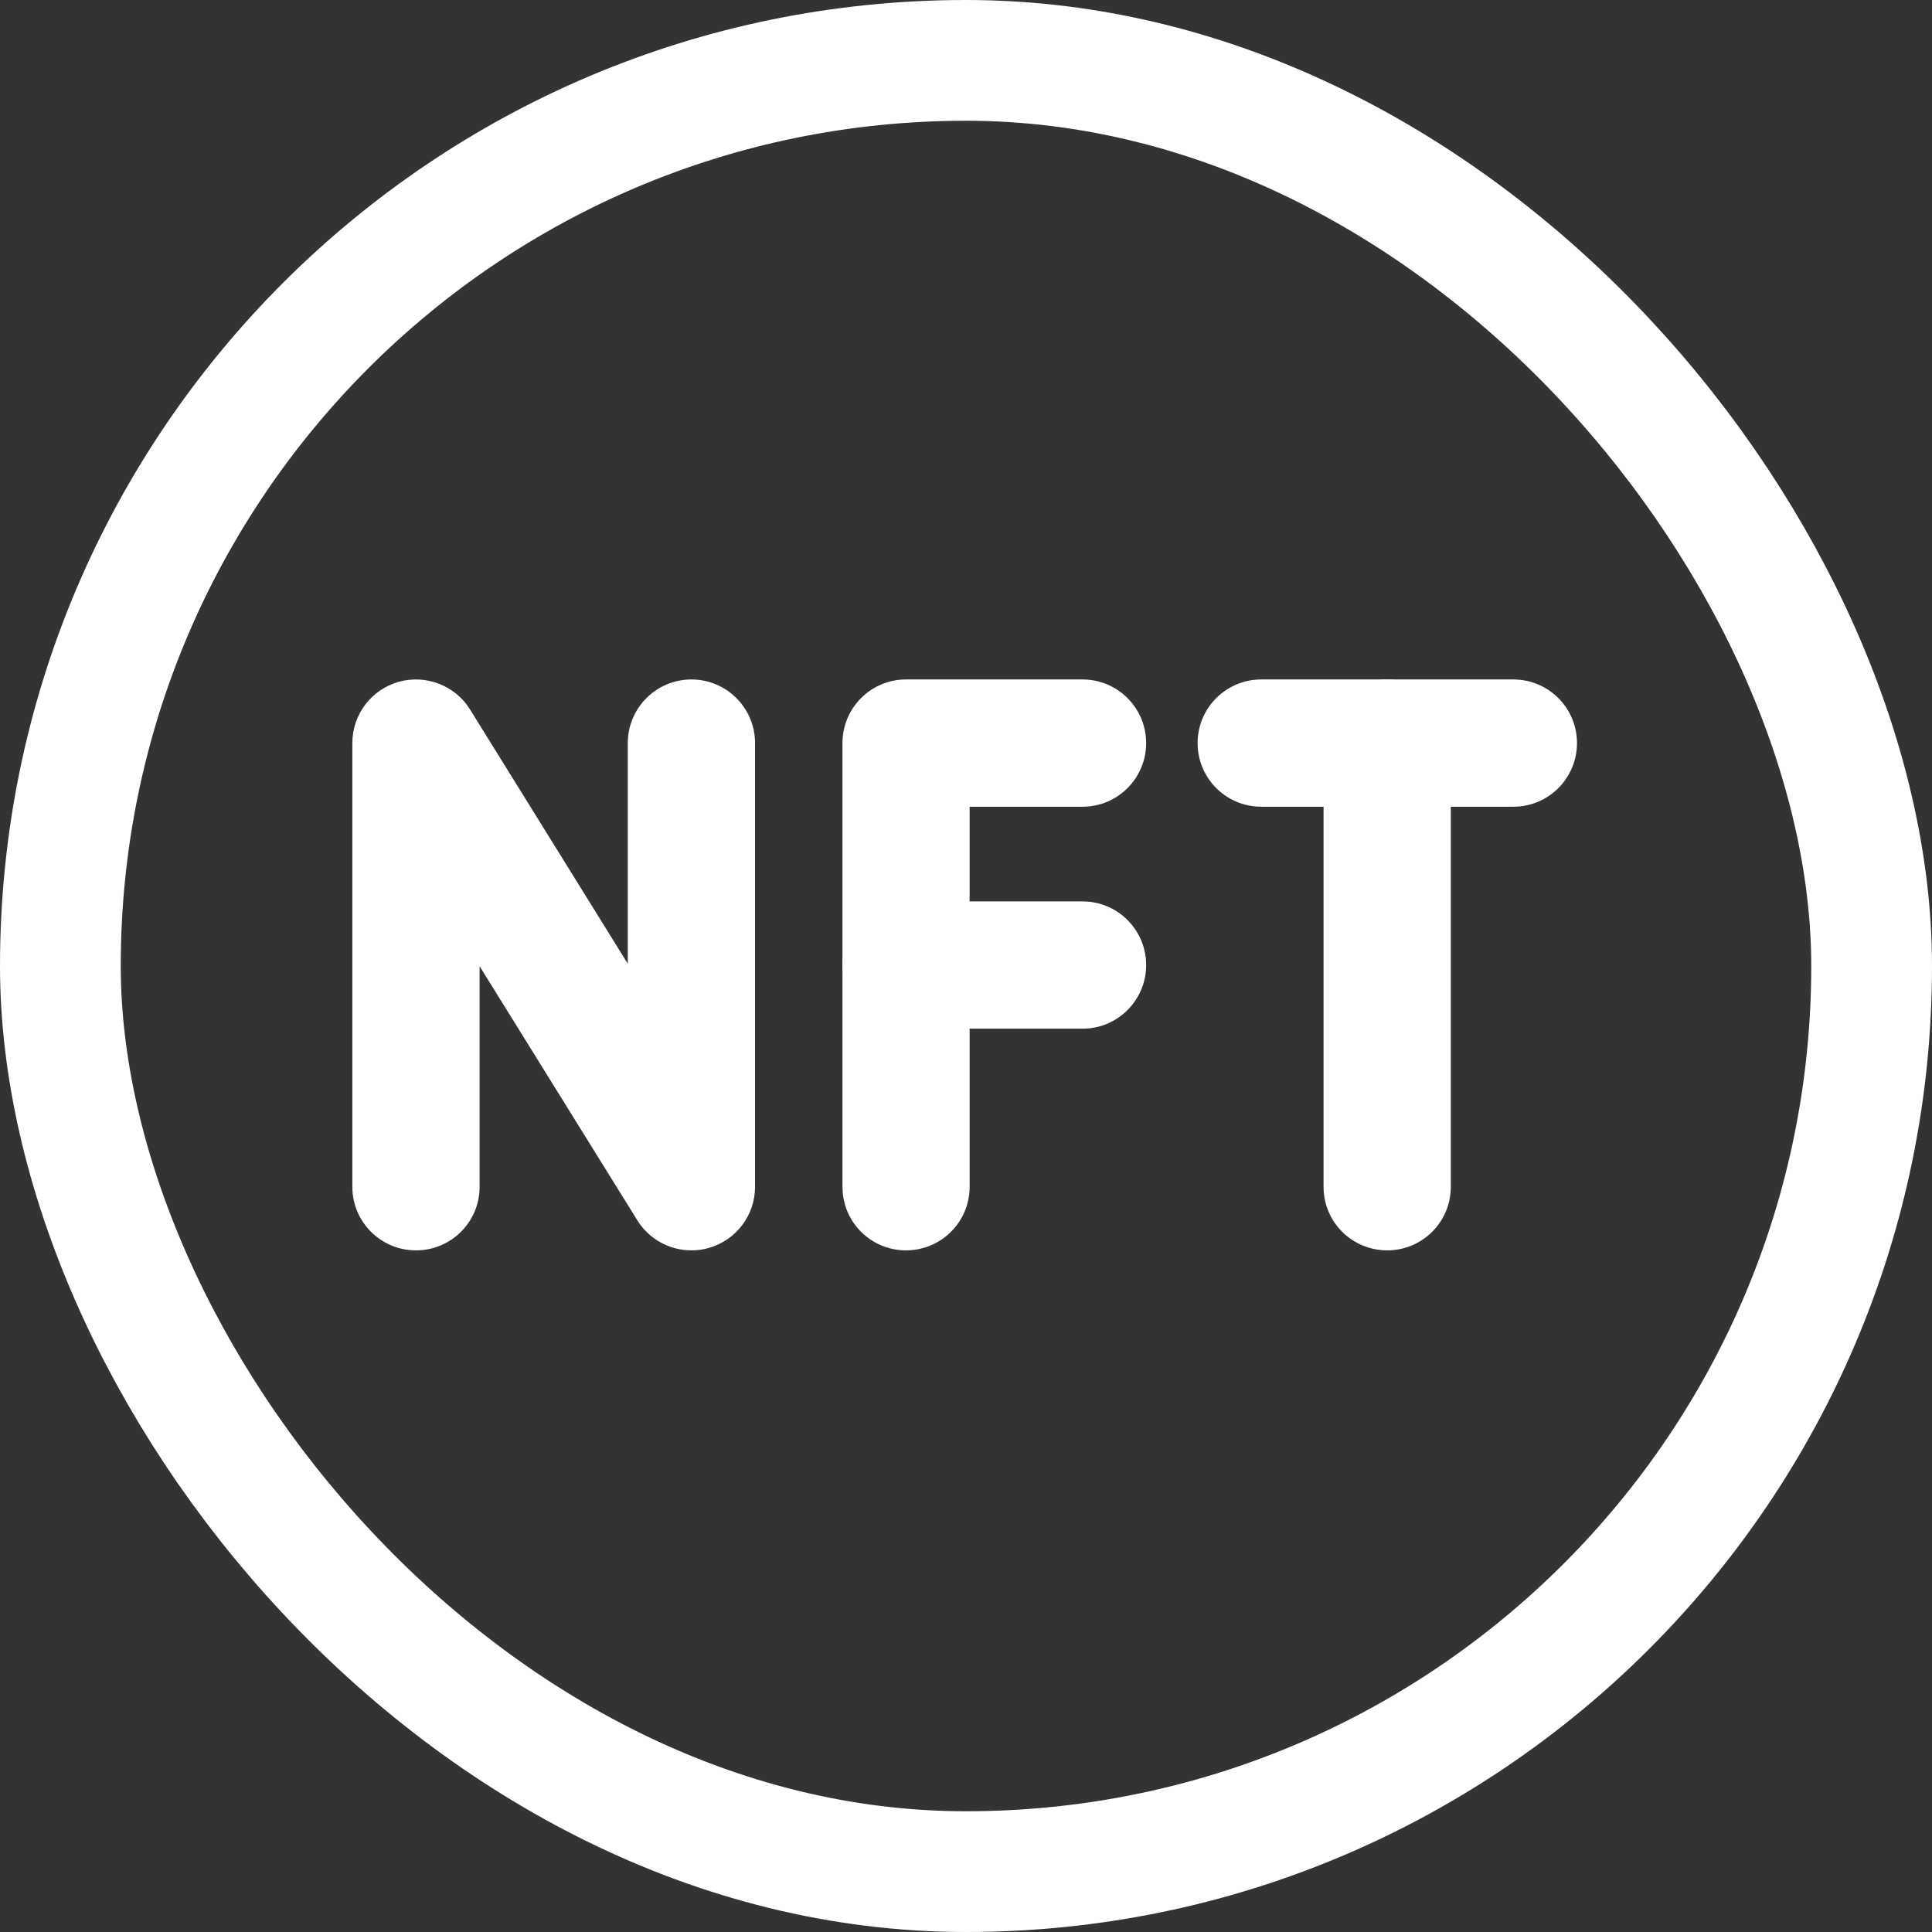
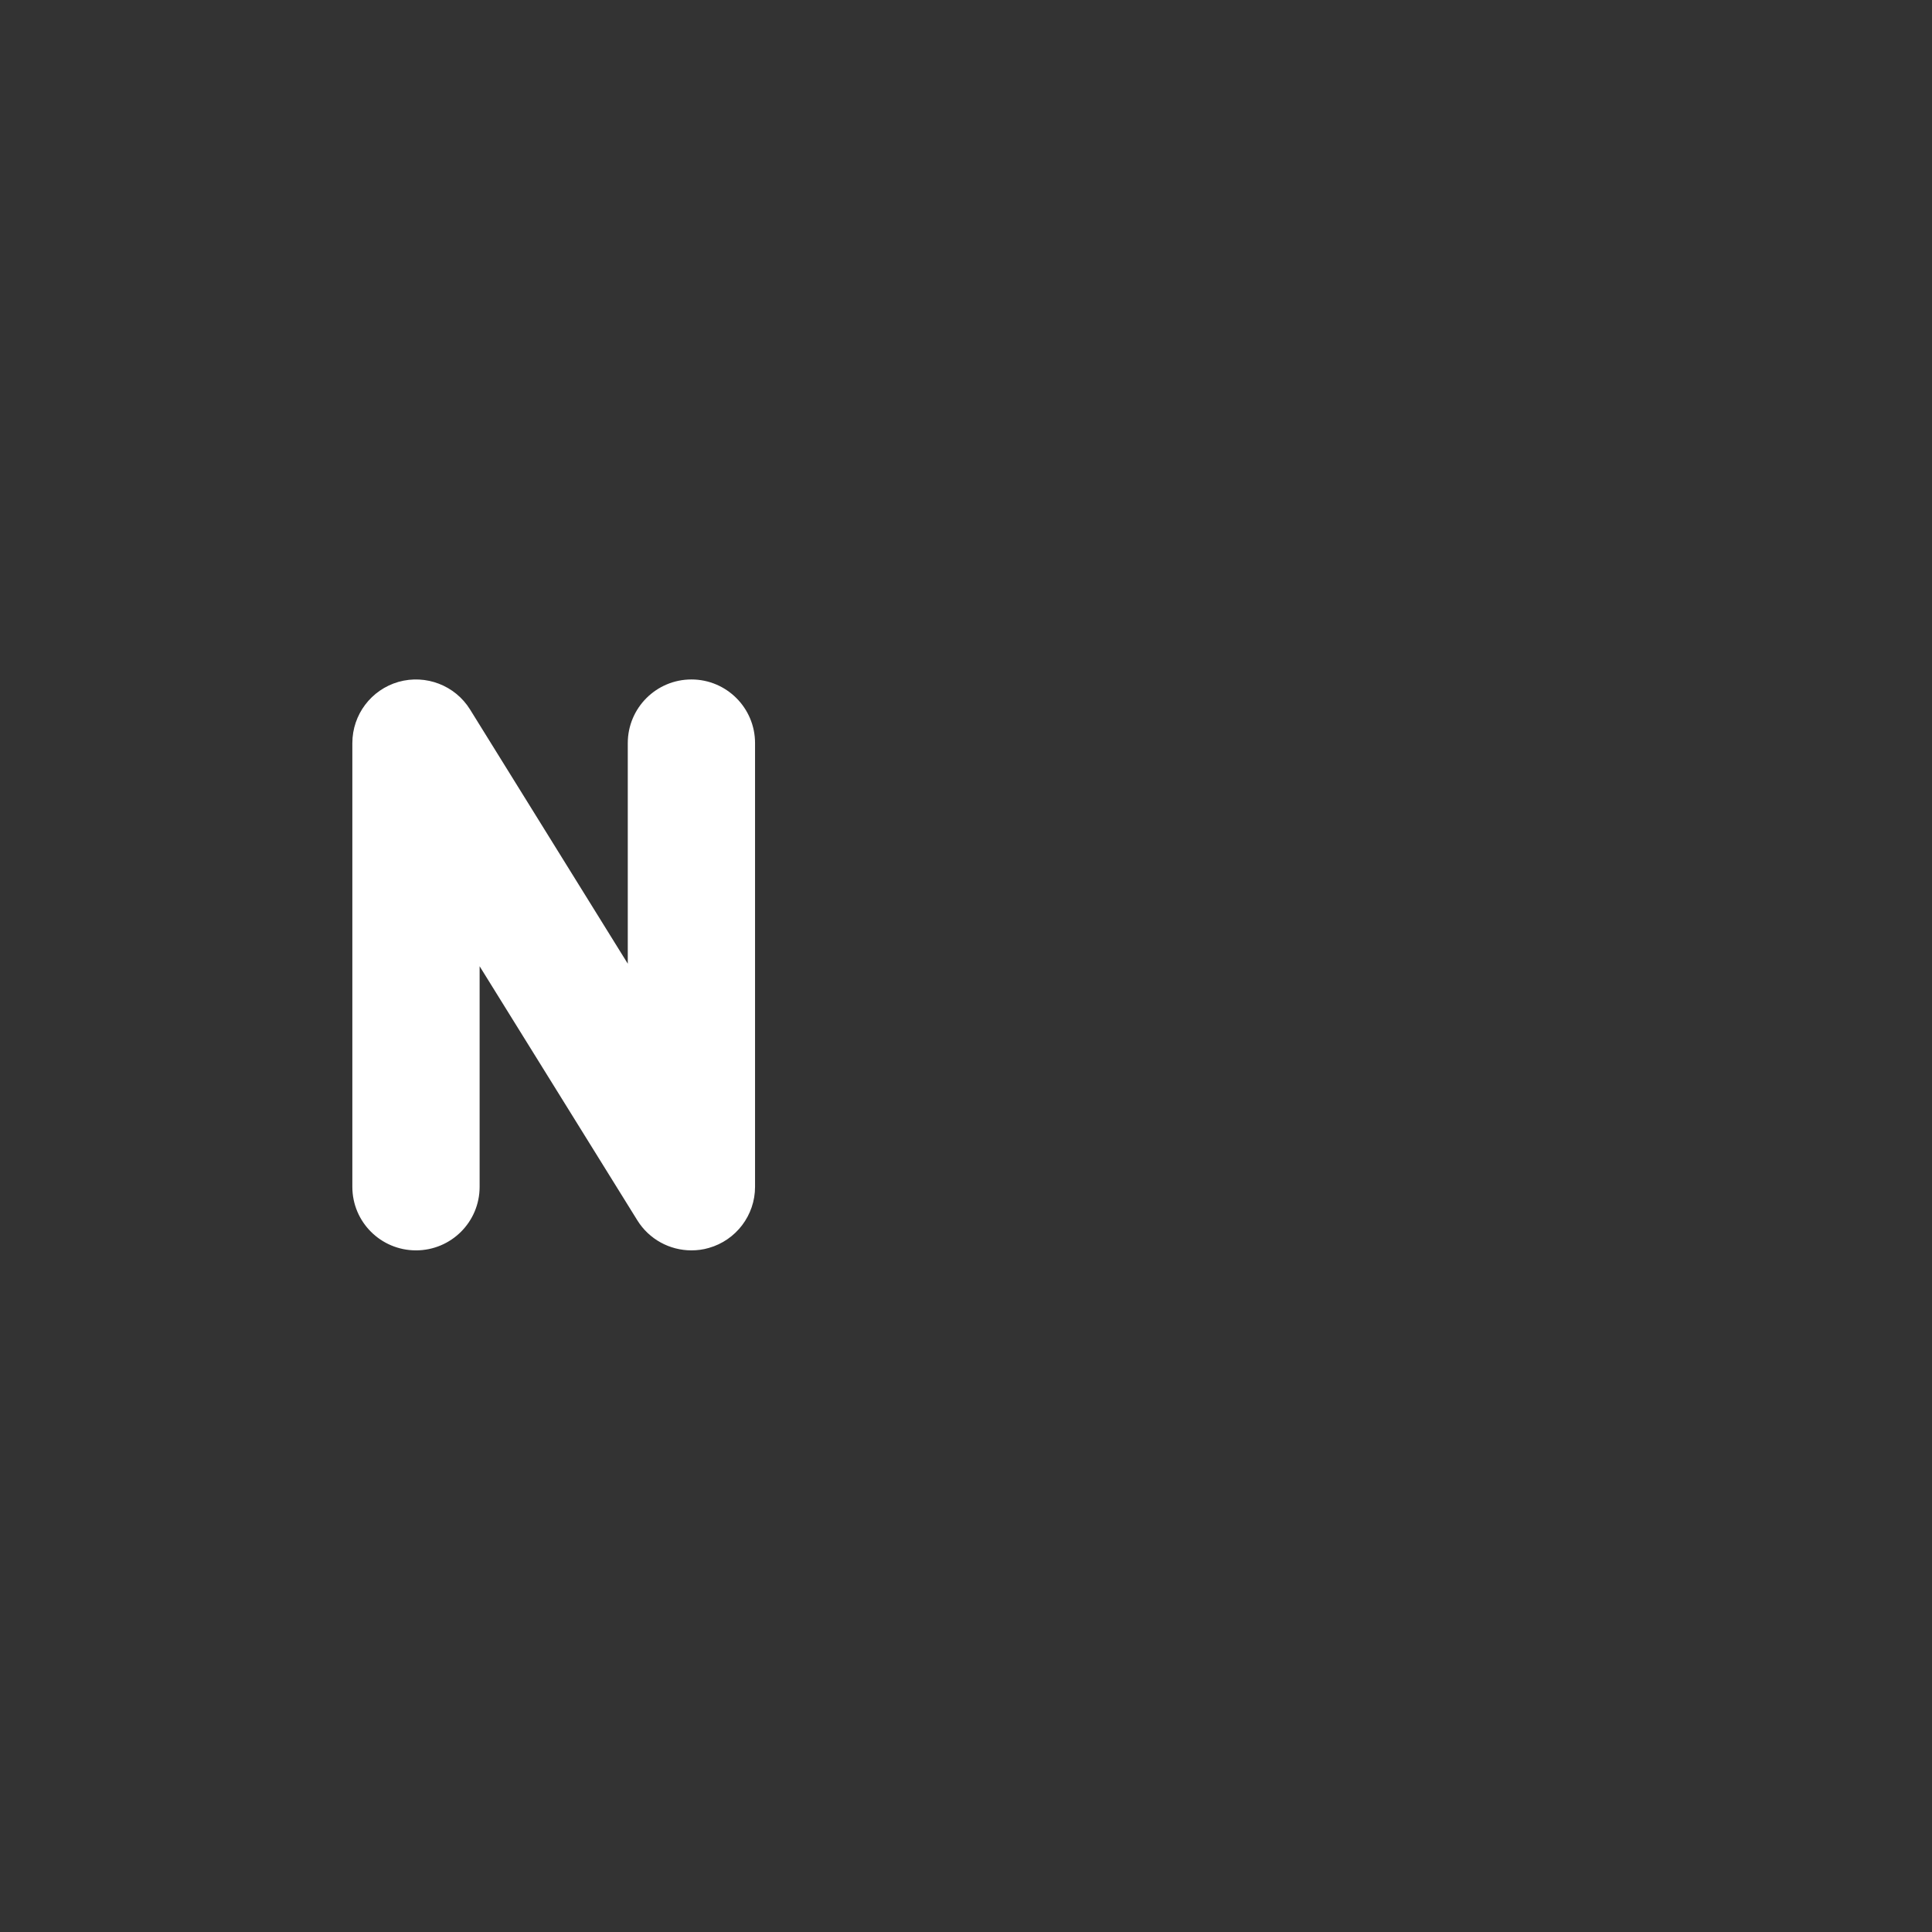
<svg xmlns="http://www.w3.org/2000/svg" width="16" height="16" viewBox="0 0 16 16" fill="none">
  <rect x="0" y="0" width="16" height="16" fill="#333333" stroke="none" />
-   <rect x="0.5" y="0.5" width="15" height="15" rx="7.5" stroke="white" />
  <path d="M5.726 10.355C5.547 10.355 5.376 10.264 5.278 10.106L3.972 8.002V9.829C3.972 10.12 3.736 10.355 3.445 10.355C3.154 10.355 2.918 10.12 2.918 9.829V6.154C2.918 5.918 3.074 5.712 3.3 5.647C3.527 5.583 3.769 5.676 3.893 5.876L5.199 7.981V6.154C5.199 5.863 5.435 5.627 5.726 5.627C6.017 5.627 6.253 5.863 6.253 6.154V9.829C6.253 10.064 6.096 10.271 5.87 10.335C5.822 10.349 5.774 10.355 5.726 10.355Z" fill="white" />
-   <path d="M7.503 10.355C7.212 10.355 6.977 10.12 6.977 9.829V6.154C6.977 5.863 7.212 5.627 7.503 5.627H8.965C9.256 5.627 9.492 5.863 9.492 6.154C9.492 6.445 9.256 6.681 8.965 6.681H8.03V9.829C8.03 10.12 7.794 10.355 7.503 10.355Z" fill="white" />
-   <path d="M8.965 8.519H7.503C7.212 8.519 6.977 8.283 6.977 7.992C6.977 7.701 7.212 7.465 7.503 7.465H8.965C9.256 7.465 9.492 7.701 9.492 7.992C9.492 8.283 9.256 8.519 8.965 8.519Z" fill="white" />
-   <path d="M12.533 6.681H10.445C10.154 6.681 9.918 6.445 9.918 6.154C9.918 5.863 10.154 5.627 10.445 5.627H12.533C12.824 5.627 13.06 5.863 13.06 6.154C13.06 6.445 12.824 6.681 12.533 6.681Z" fill="white" />
-   <path d="M11.488 10.355C11.197 10.355 10.961 10.12 10.961 9.829V6.154C10.961 5.863 11.197 5.627 11.488 5.627C11.779 5.627 12.015 5.863 12.015 6.154V9.829C12.015 10.12 11.779 10.355 11.488 10.355Z" fill="white" />
</svg>